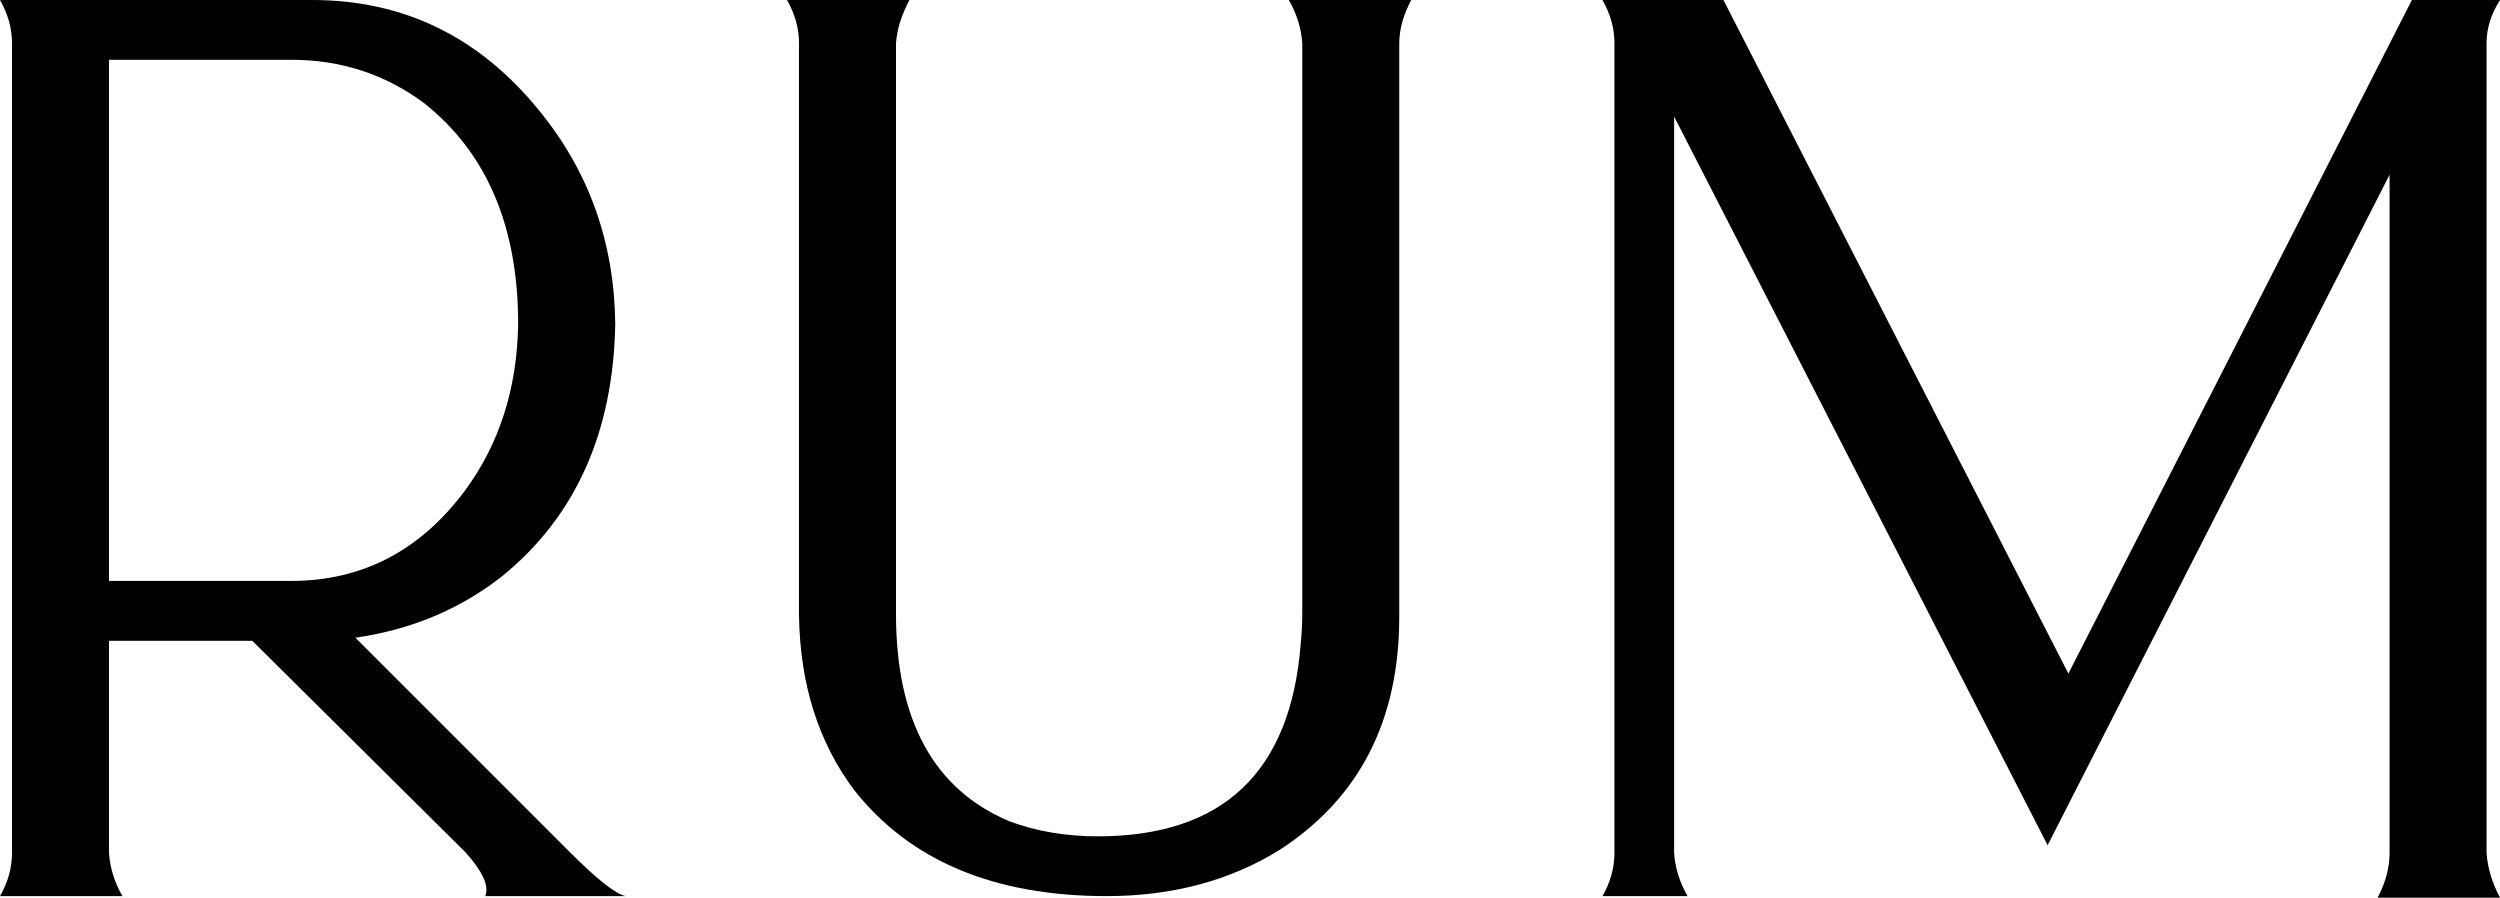
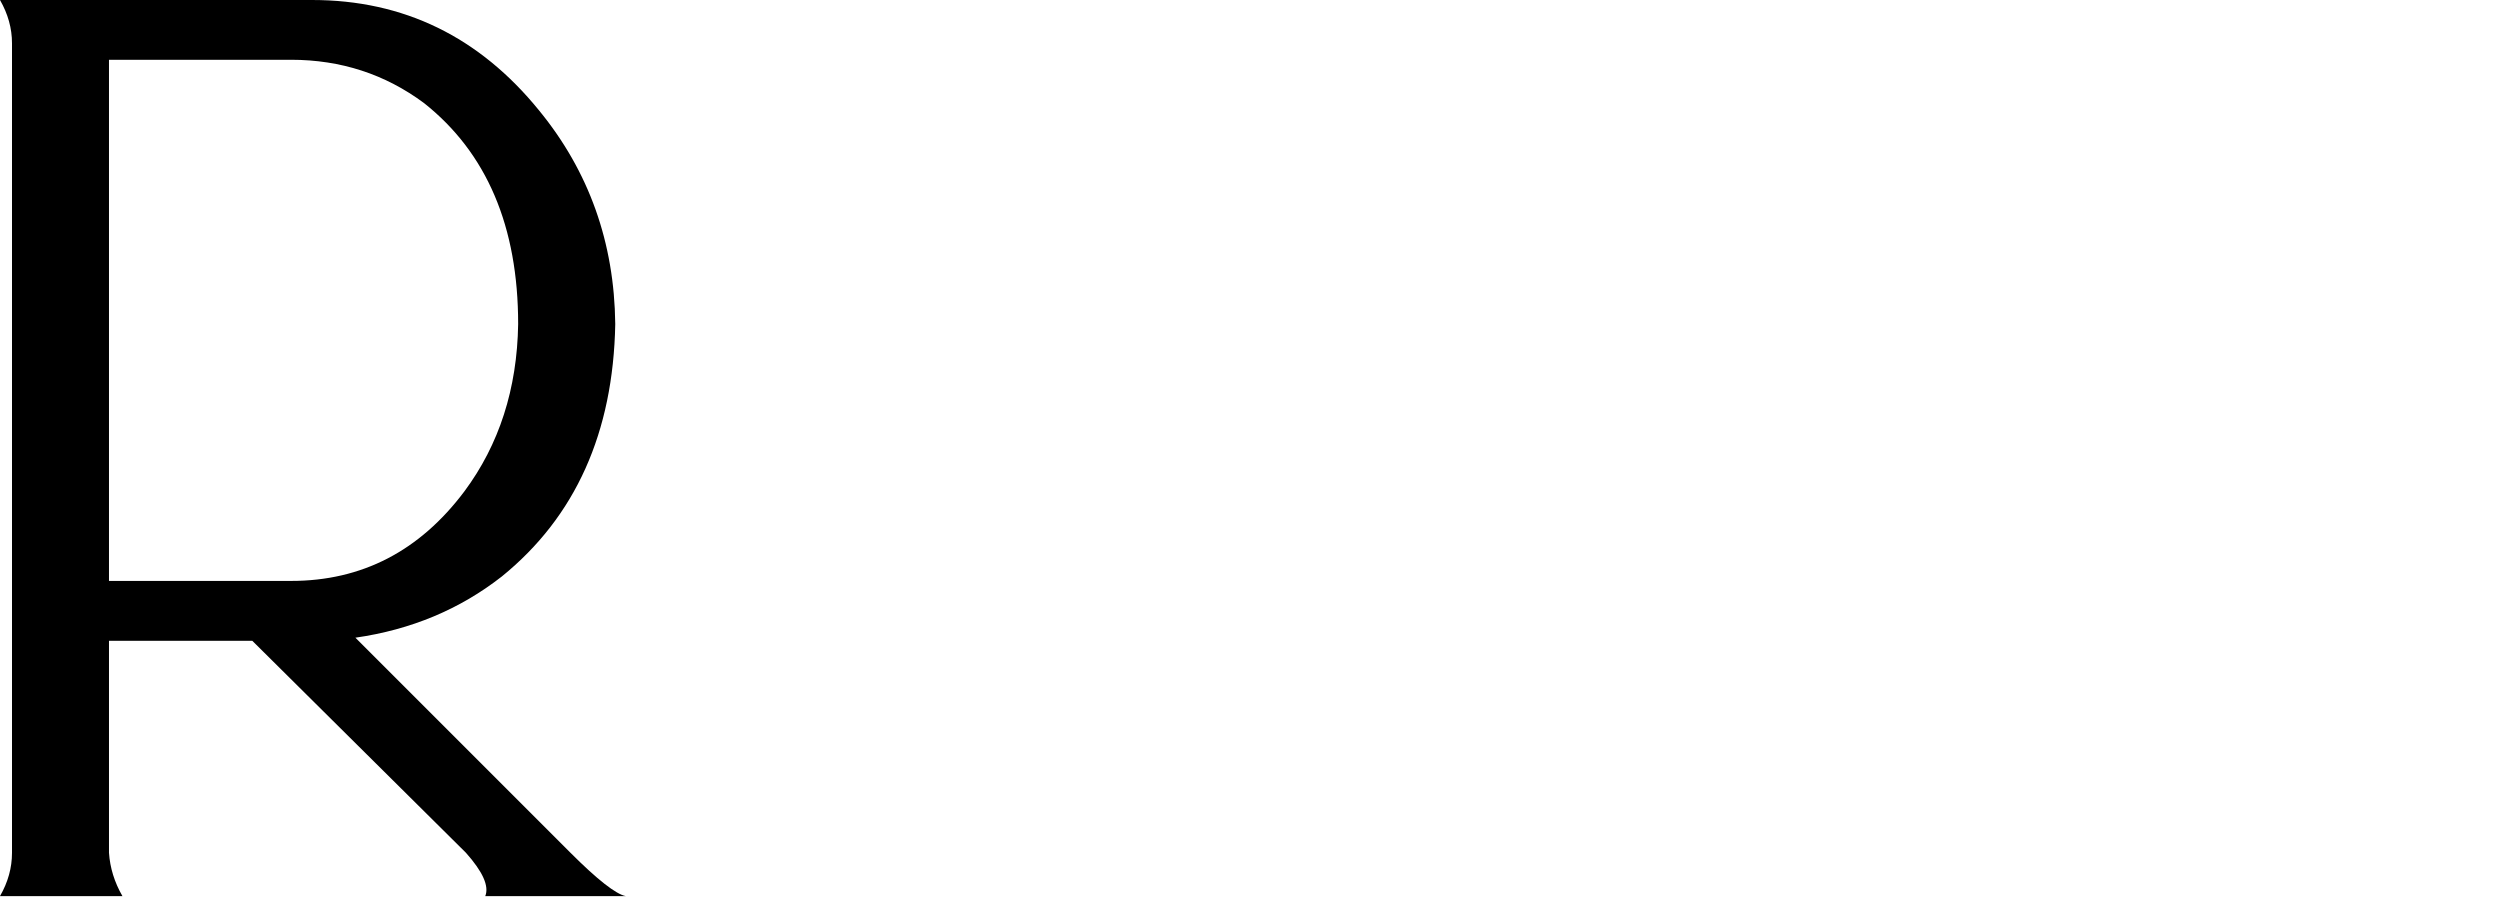
<svg xmlns="http://www.w3.org/2000/svg" id="Warstwa_1" viewBox="0 0 225.03 80.79">
  <path d="M0,0h28.09c8.25,0,15.06,3.32,20.44,9.95,4.48,5.47,6.77,11.87,6.85,19.22-.18,9.77-3.58,17.34-10.21,22.72-3.77,2.95-8.16,4.79-13.18,5.51l19.36,19.36c2.42,2.42,4.08,3.72,4.97,3.9h-12.64c.36-.9-.22-2.19-1.74-3.9l-19.23-19.08h-12.9v19.08c.09,1.35.49,2.65,1.21,3.9H0c.72-1.25,1.08-2.55,1.08-3.9V3.9C1.08,2.55.72,1.26,0,0ZM9.81,5.38v46.91h16.4c6.36,0,11.56-2.69,15.59-8.06,3.13-4.21,4.75-9.23,4.84-15.06,0-8.78-2.82-15.41-8.47-19.89-3.5-2.6-7.49-3.9-11.97-3.9H9.81Z" />
-   <path d="M70.84,0h11.02c-.72,1.35-1.12,2.65-1.21,3.9v51.35c0,9.59,3.41,15.82,10.22,18.68,2.42.9,5.07,1.35,7.93,1.35,11.29,0,17.38-5.78,18.28-17.34.09-.9.14-1.84.14-2.82V3.9c-.09-1.35-.49-2.64-1.21-3.9h11.02c-.72,1.35-1.08,2.65-1.08,3.9v51.62c0,9.32-3.58,16.31-10.75,20.97-4.48,2.78-9.68,4.17-15.59,4.17-10.13,0-17.7-3.18-22.72-9.54-3.23-4.3-4.88-9.54-4.97-15.73V3.9c0-1.35-.36-2.64-1.08-3.9Z" />
-   <path d="M144.24,0h10.89l31.05,60.63L217.1,0h7.93c-.8,1.26-1.21,2.55-1.21,3.9v72.86c.09,1.35.49,2.69,1.21,4.04h-11.02c.72-1.35,1.08-2.69,1.08-4.04V15.73l-30.78,60.35L150.69,10.49v66.27c.09,1.35.49,2.65,1.21,3.9h-7.66c.72-1.25,1.08-2.55,1.08-3.9V3.9c0-1.35-.36-2.64-1.08-3.9Z" />
</svg>